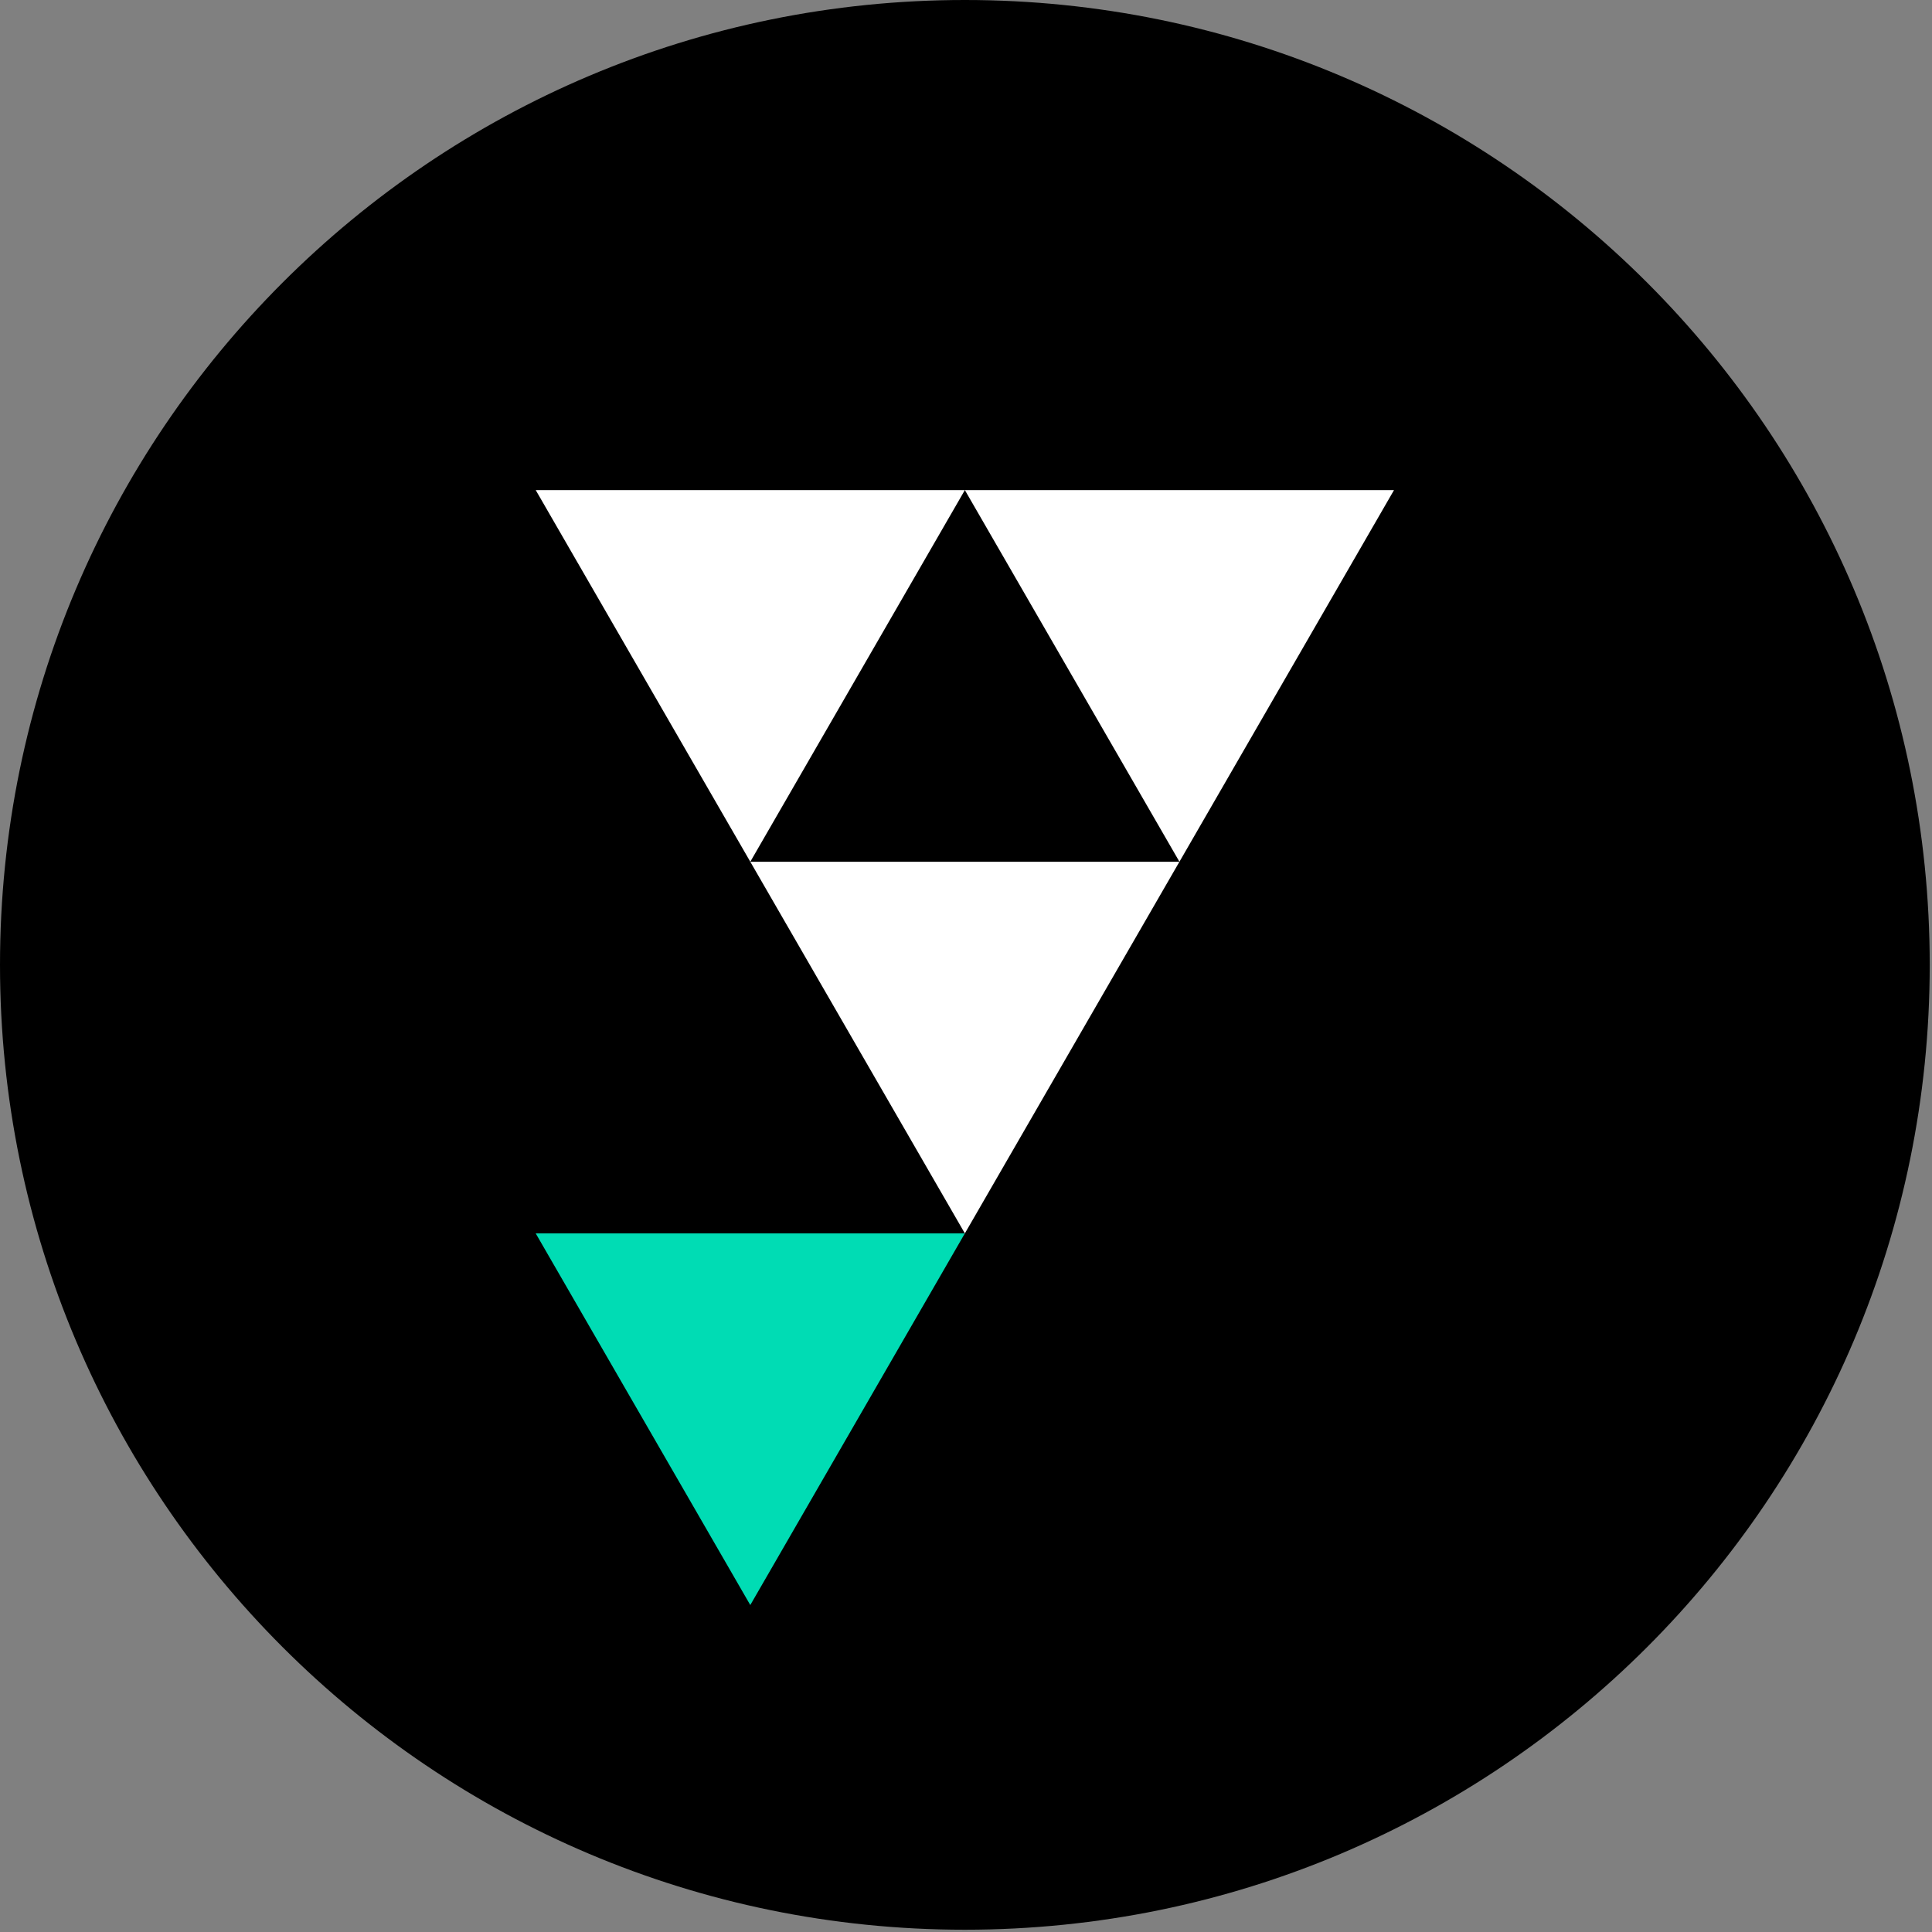
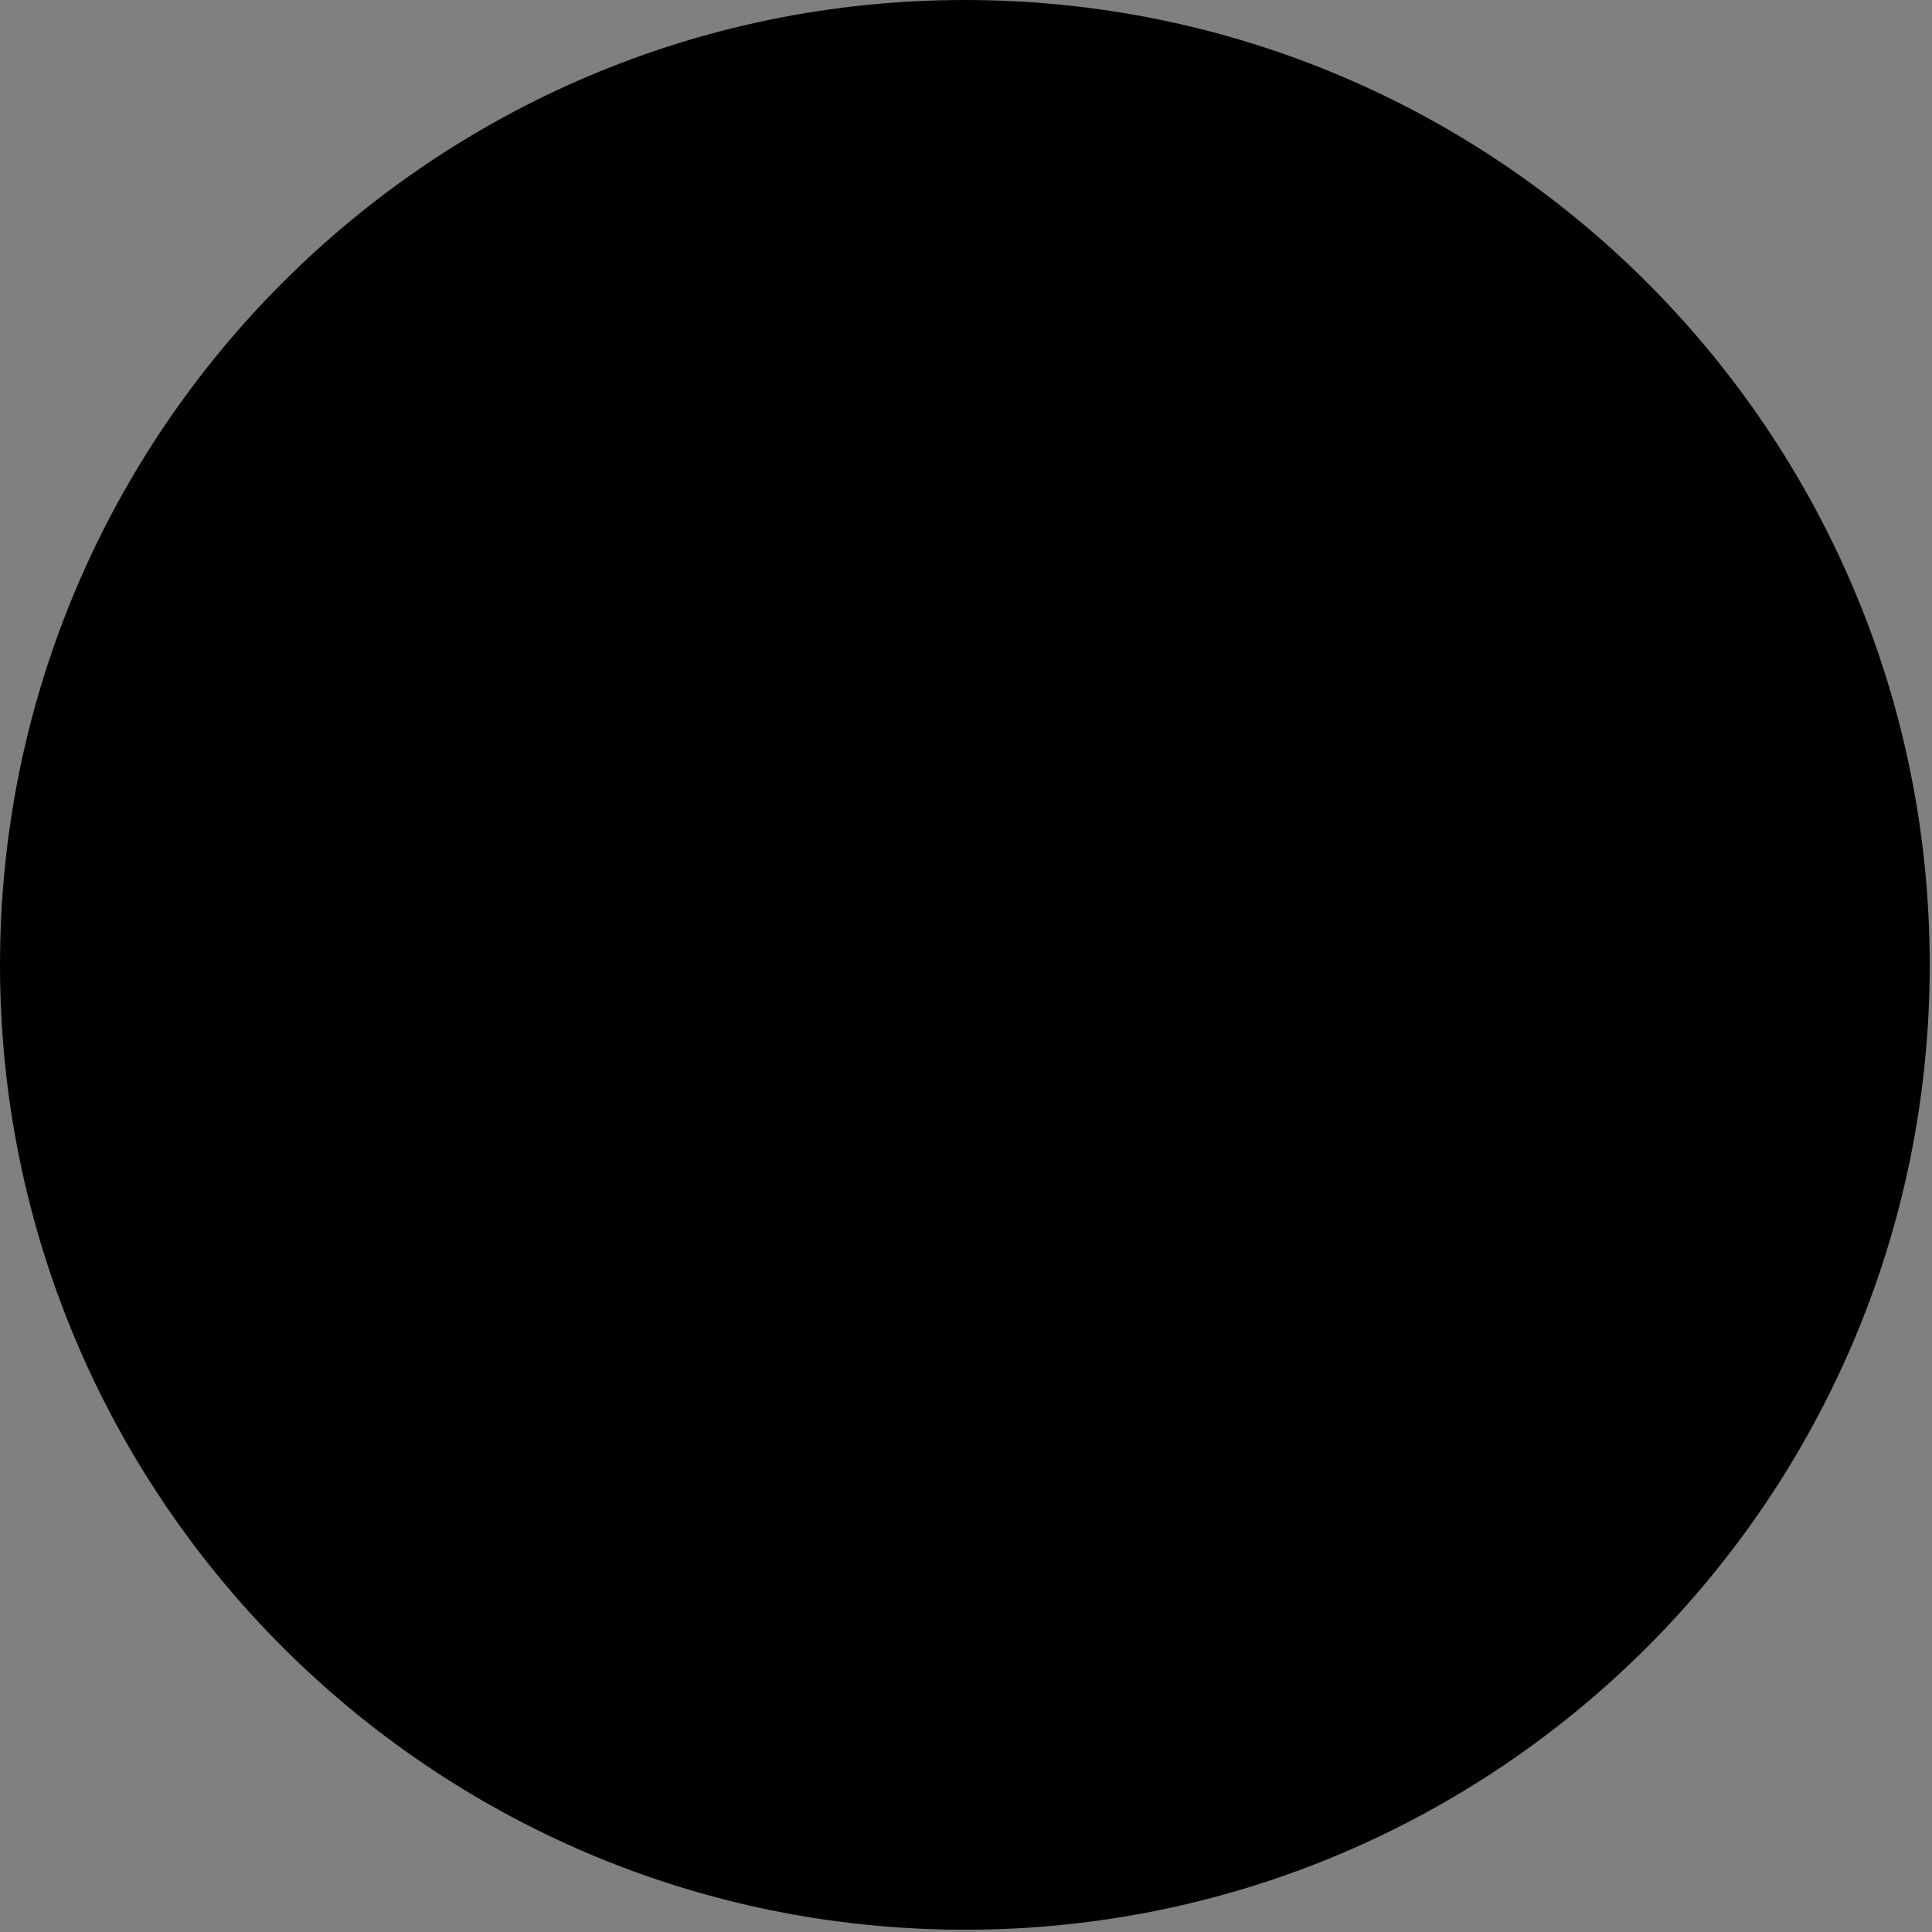
<svg xmlns="http://www.w3.org/2000/svg" fill="none" height="100%" overflow="visible" preserveAspectRatio="none" style="display: block;" viewBox="0 0 617 617" width="100%">
  <rect x="0" y="0" width="617" height="617" fill="#808080" stroke="none" />
  <g id="Group">
    <g id="Group_2">
      <path d="M616.273 308.136C616.273 478.316 478.317 616.273 308.137 616.273C137.957 616.273 0.001 478.316 0.001 308.136C0.001 137.956 137.957 0 308.137 0C478.317 0 616.273 137.956 616.273 308.136Z" fill="black" id="Vector" />
    </g>
    <g id="Group_3">
-       <path d="M308.137 156.516L239.612 275.205L171.085 156.516H308.137Z" fill="white" id="Vector_2" />
-     </g>
+       </g>
    <g id="Group_4">
-       <path d="M445.188 156.516L376.664 275.205L308.137 156.516H445.188Z" fill="white" id="Vector_3" />
-     </g>
+       </g>
    <g id="Group_5">
-       <path d="M376.661 275.208L308.137 393.897L239.61 275.208H376.661Z" fill="white" id="Vector_4" />
-     </g>
+       </g>
    <g id="Group_6">
-       <path d="M308.137 393.897L239.612 512.586L171.085 393.897H308.137Z" fill="#00DCB4" id="Vector_5" />
-     </g>
+       </g>
  </g>
</svg>